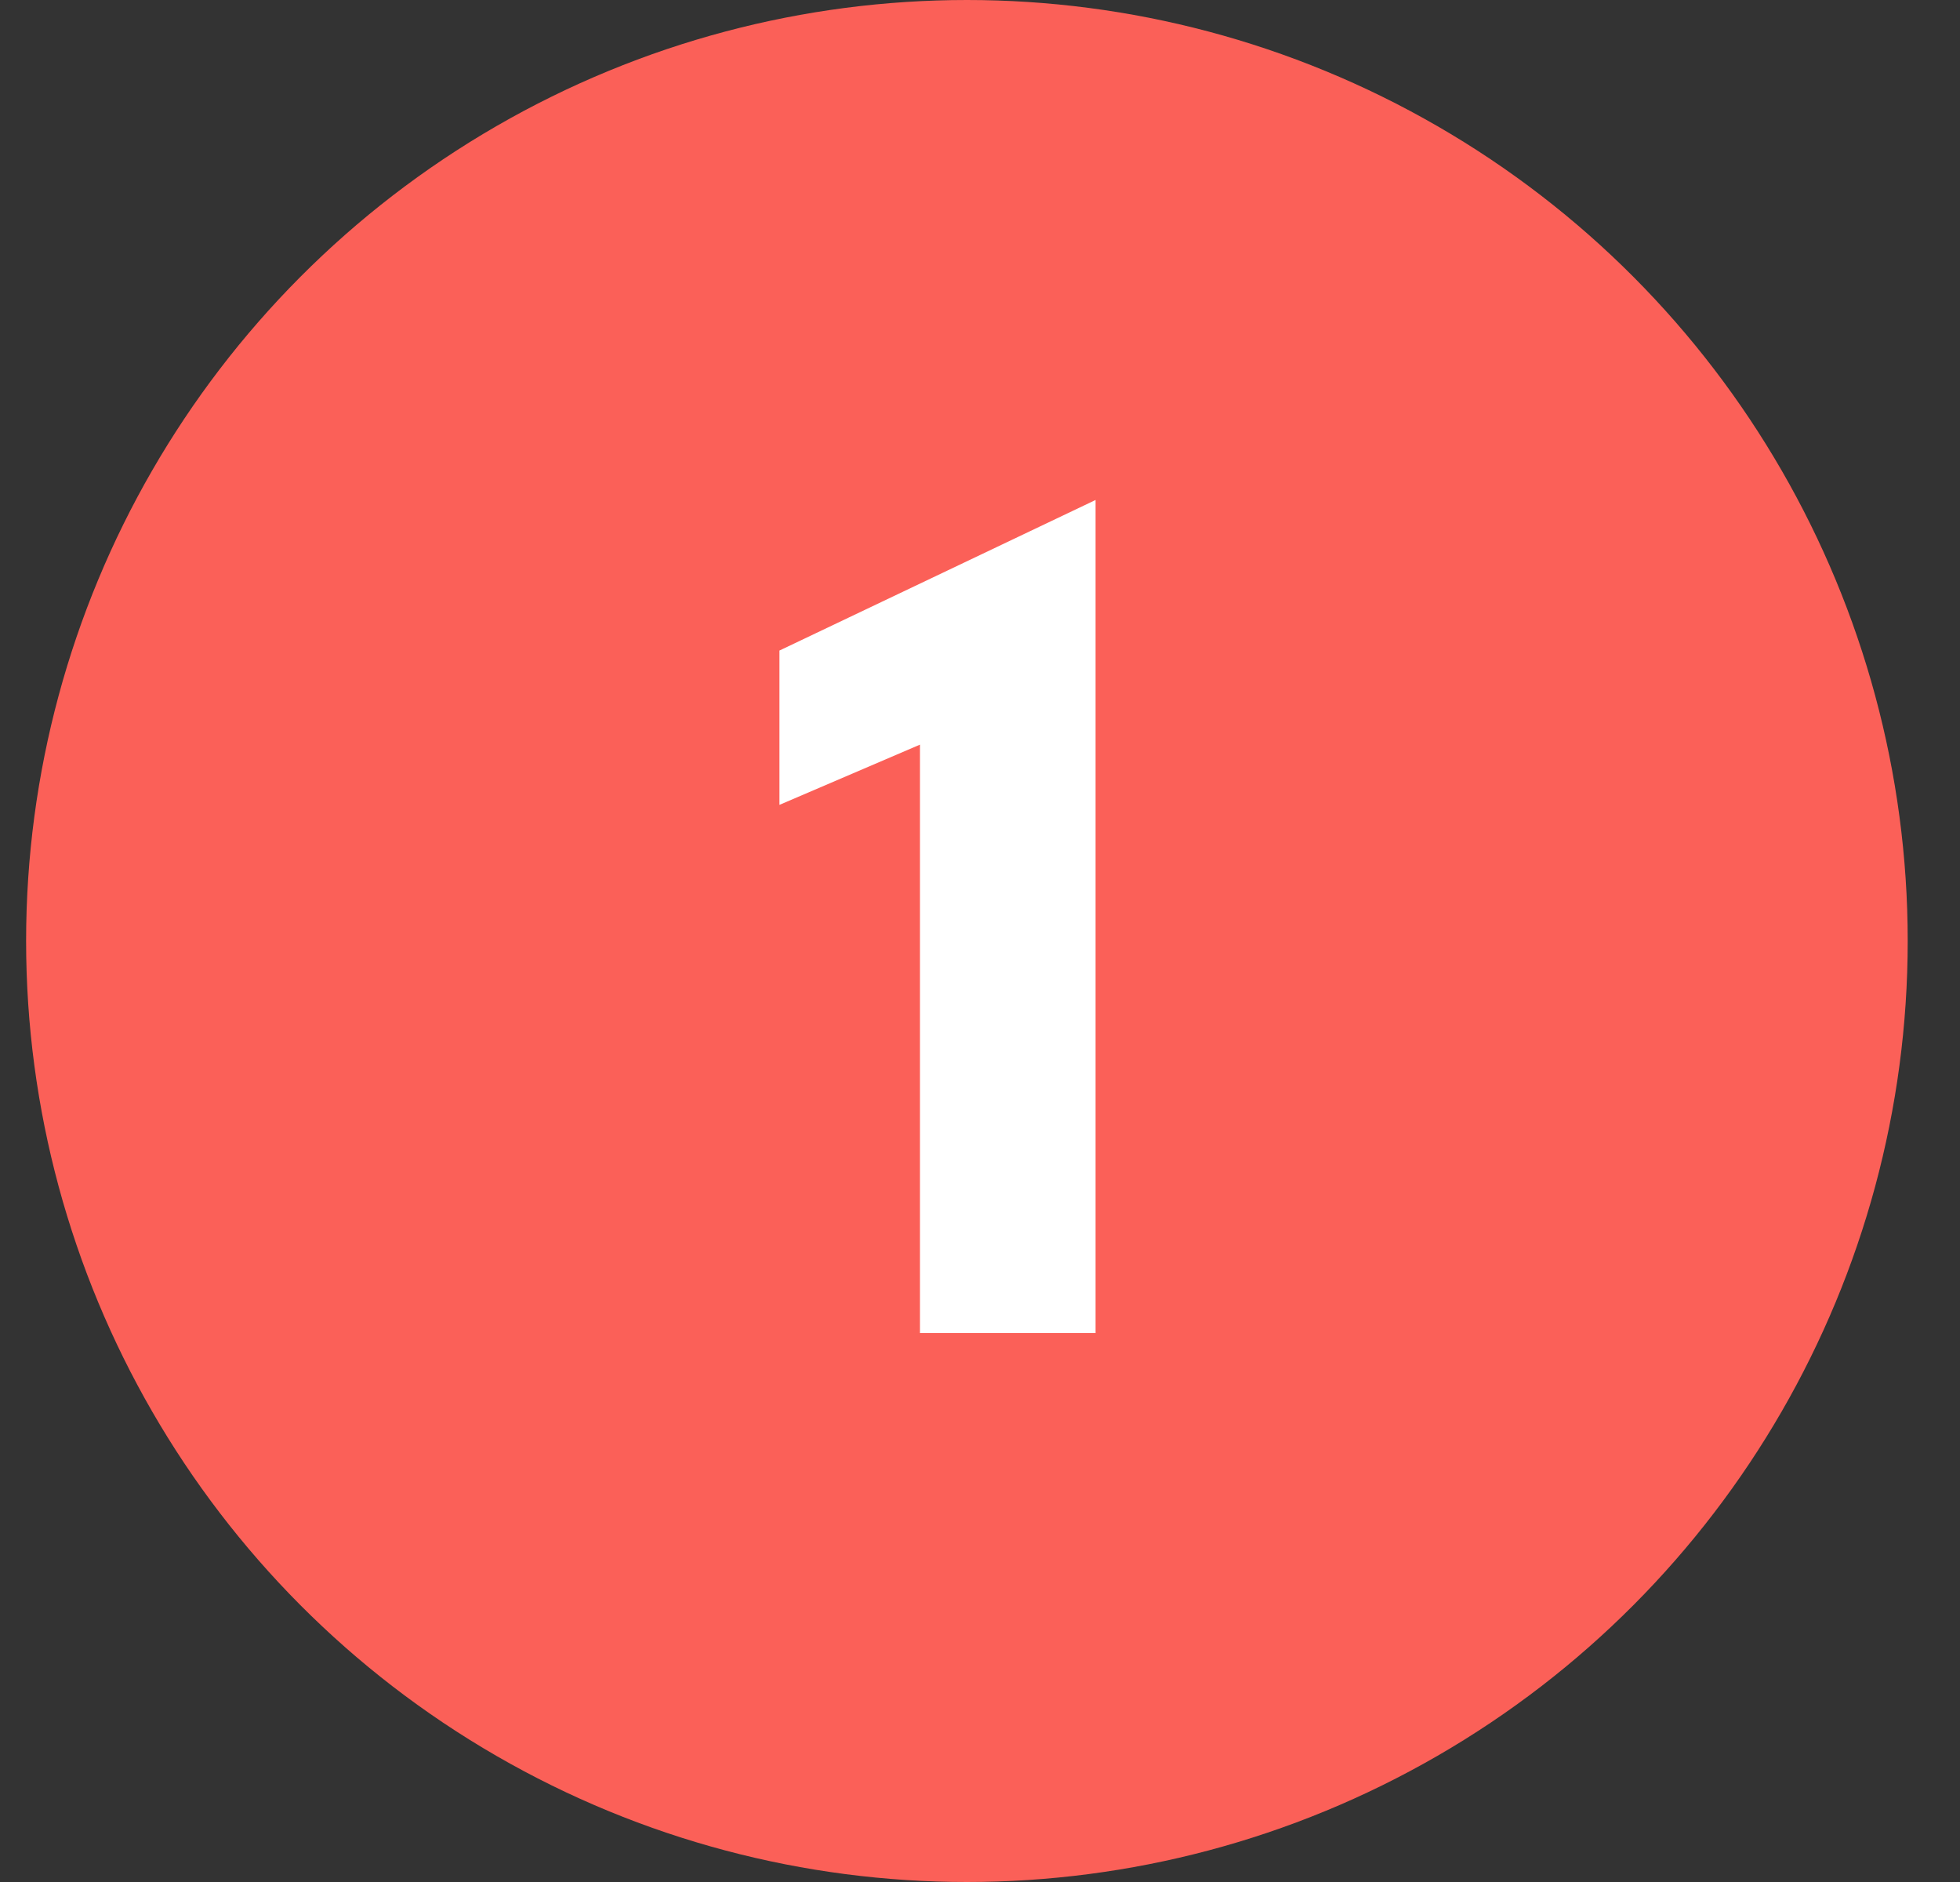
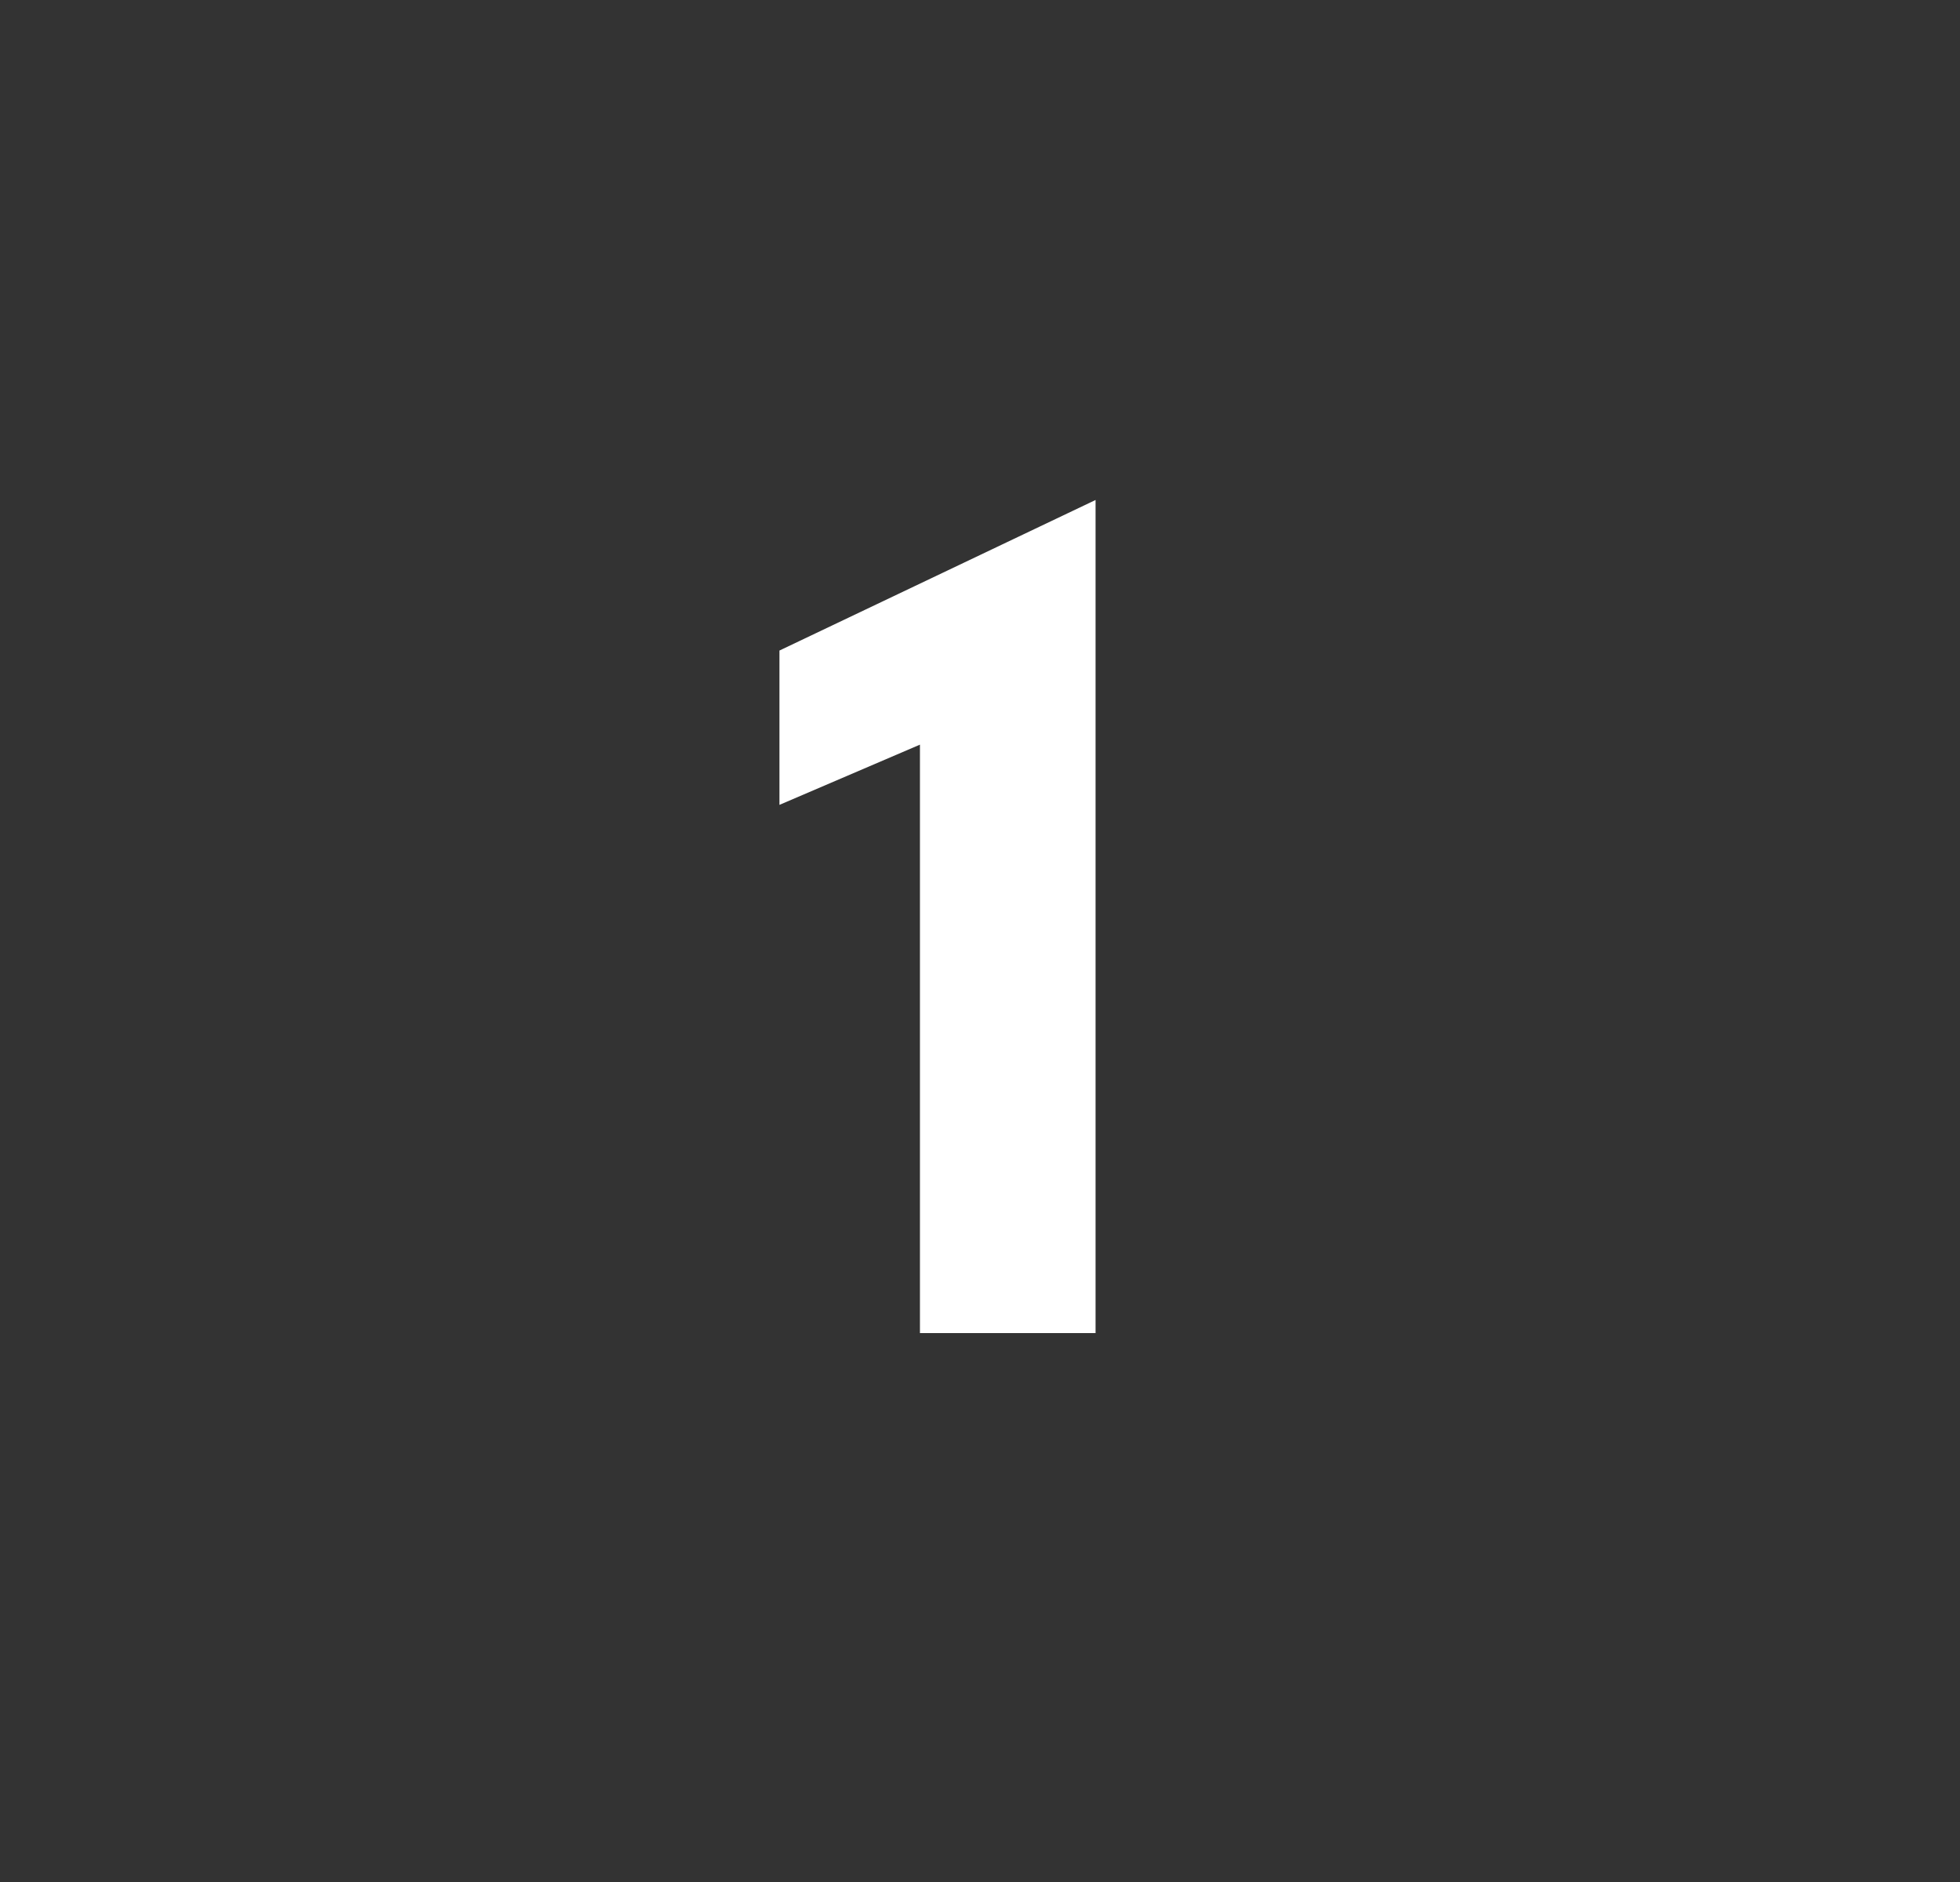
<svg xmlns="http://www.w3.org/2000/svg" width="25" height="24" viewBox="0 0 25 24" fill="none">
  <rect x="0" y="0" width="25" height="24" fill="#333333" stroke="none" />
-   <circle cx="12.333" cy="12" r="12" fill="#FB6058" />
  <path d="M13.974 6.376V17H11.734V9.496L9.942 10.264V8.296L13.974 6.376Z" fill="white" />
</svg>